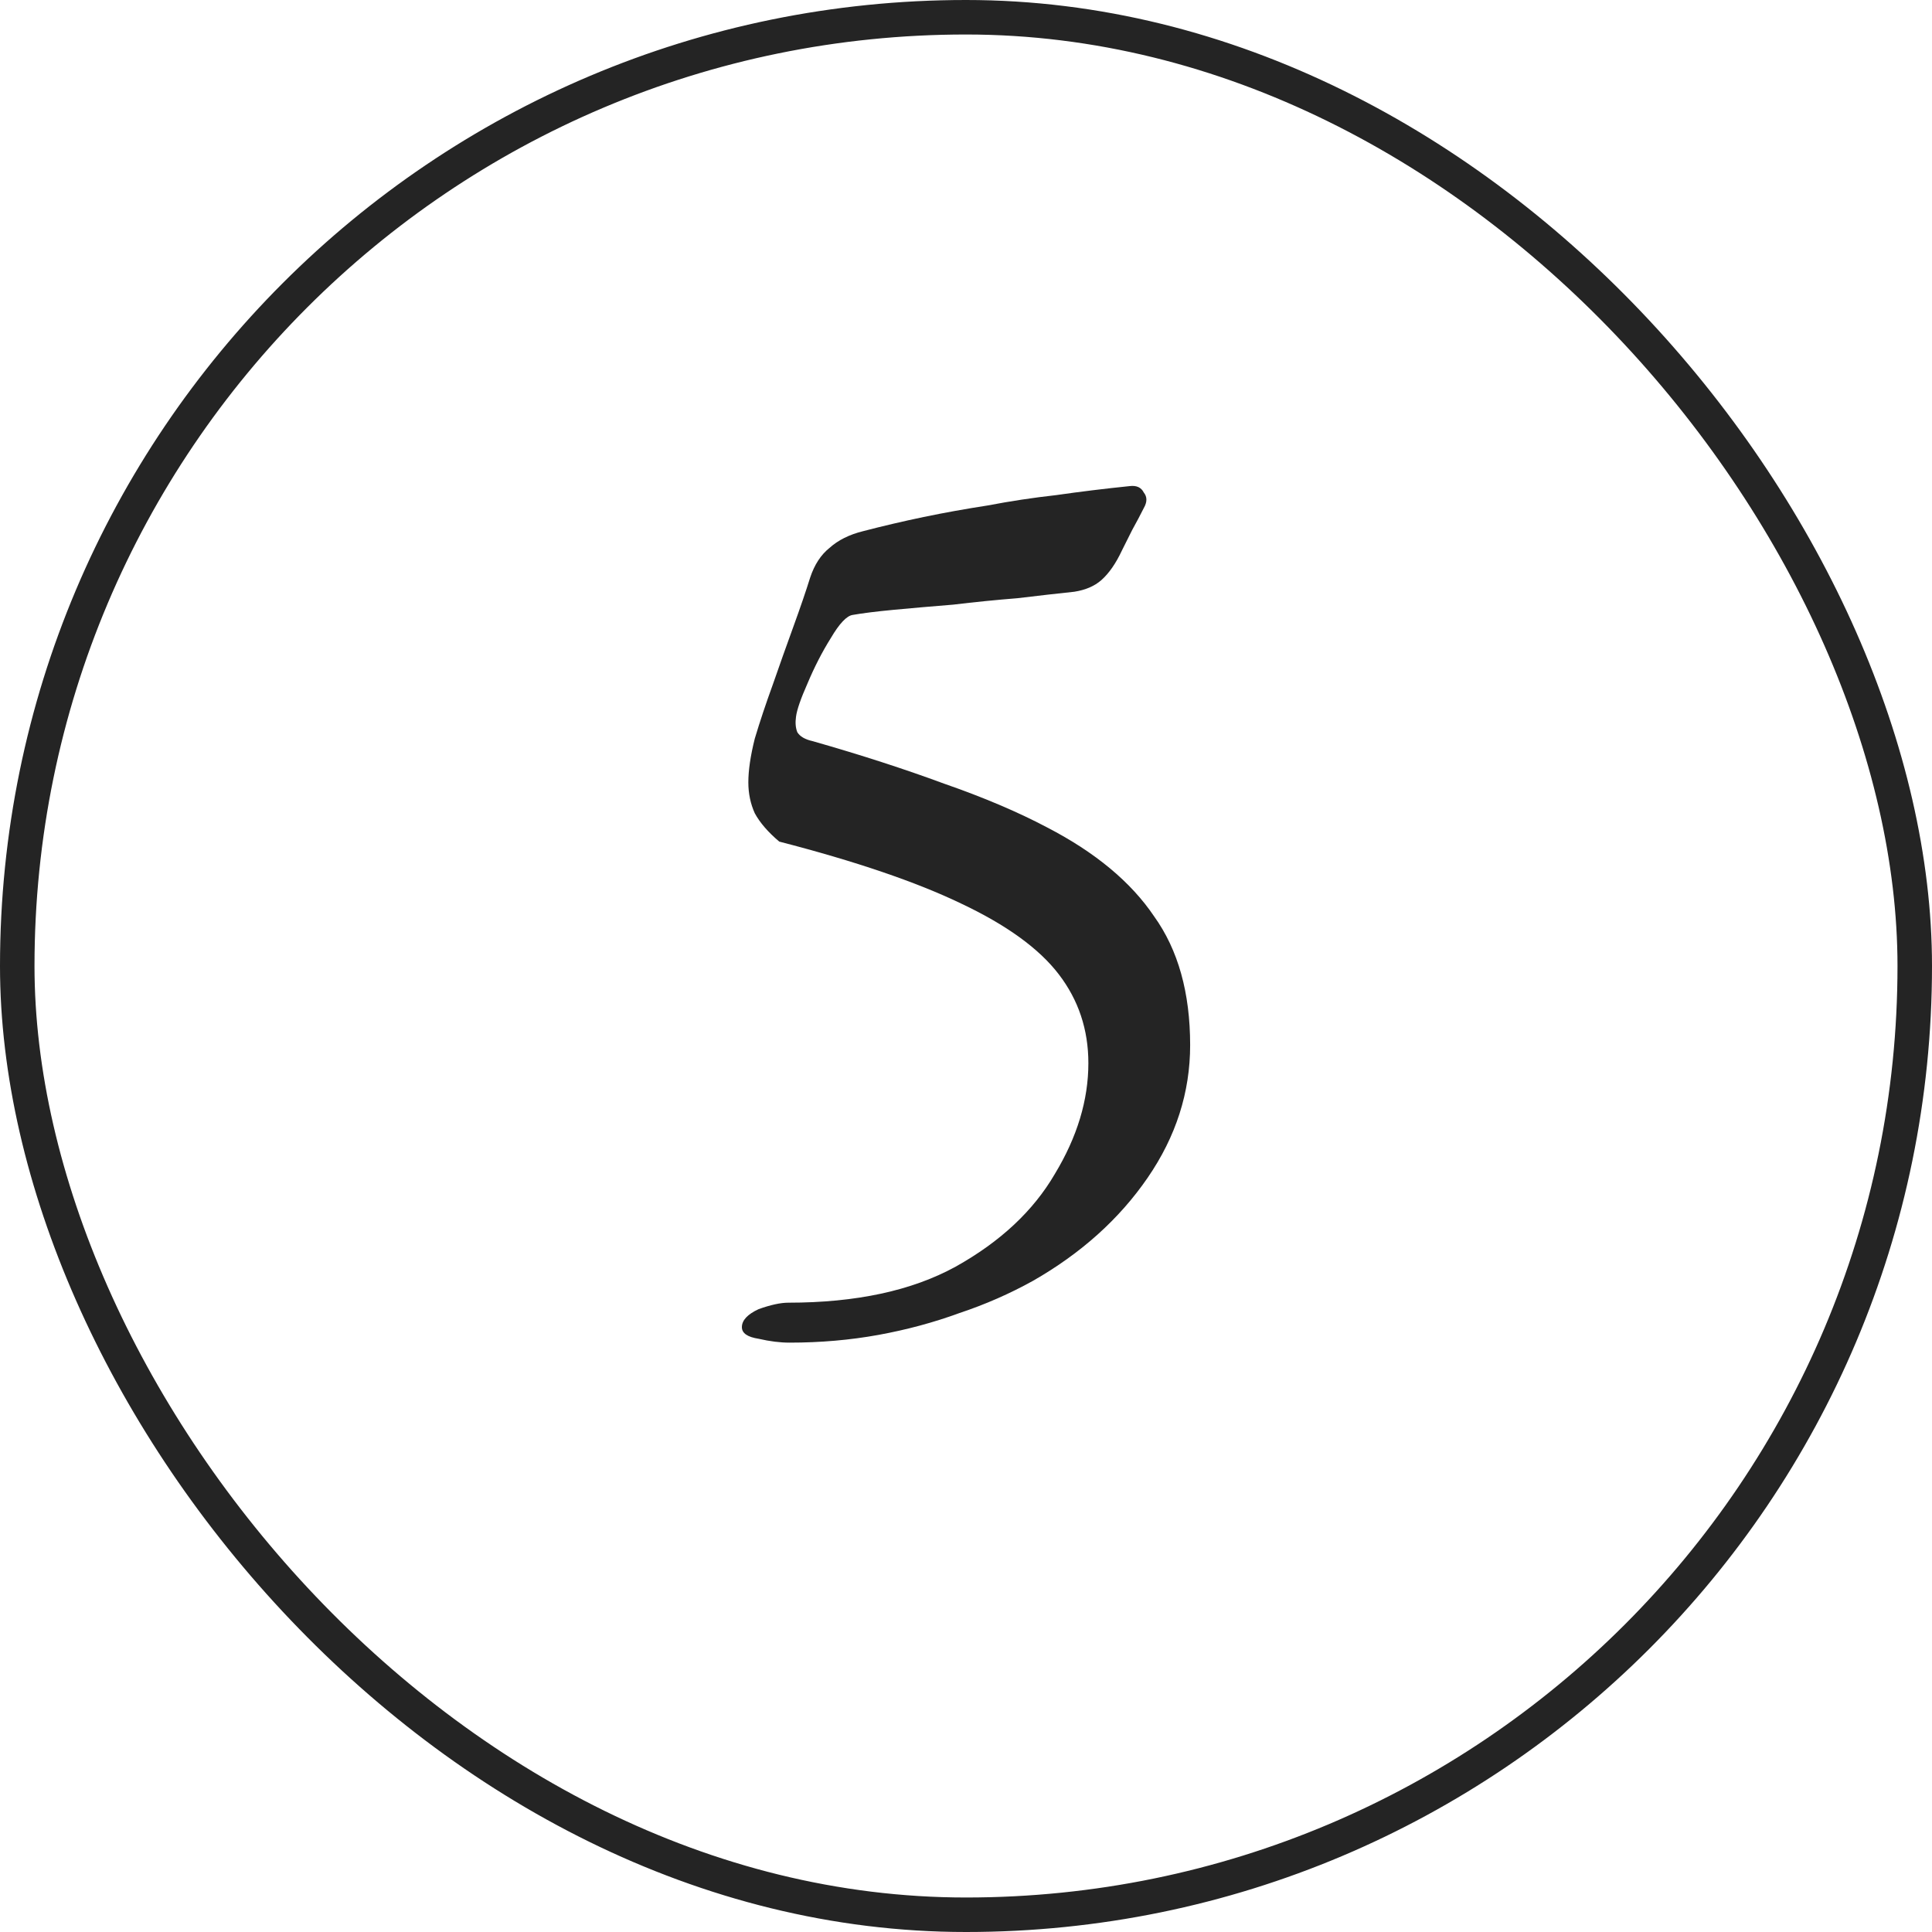
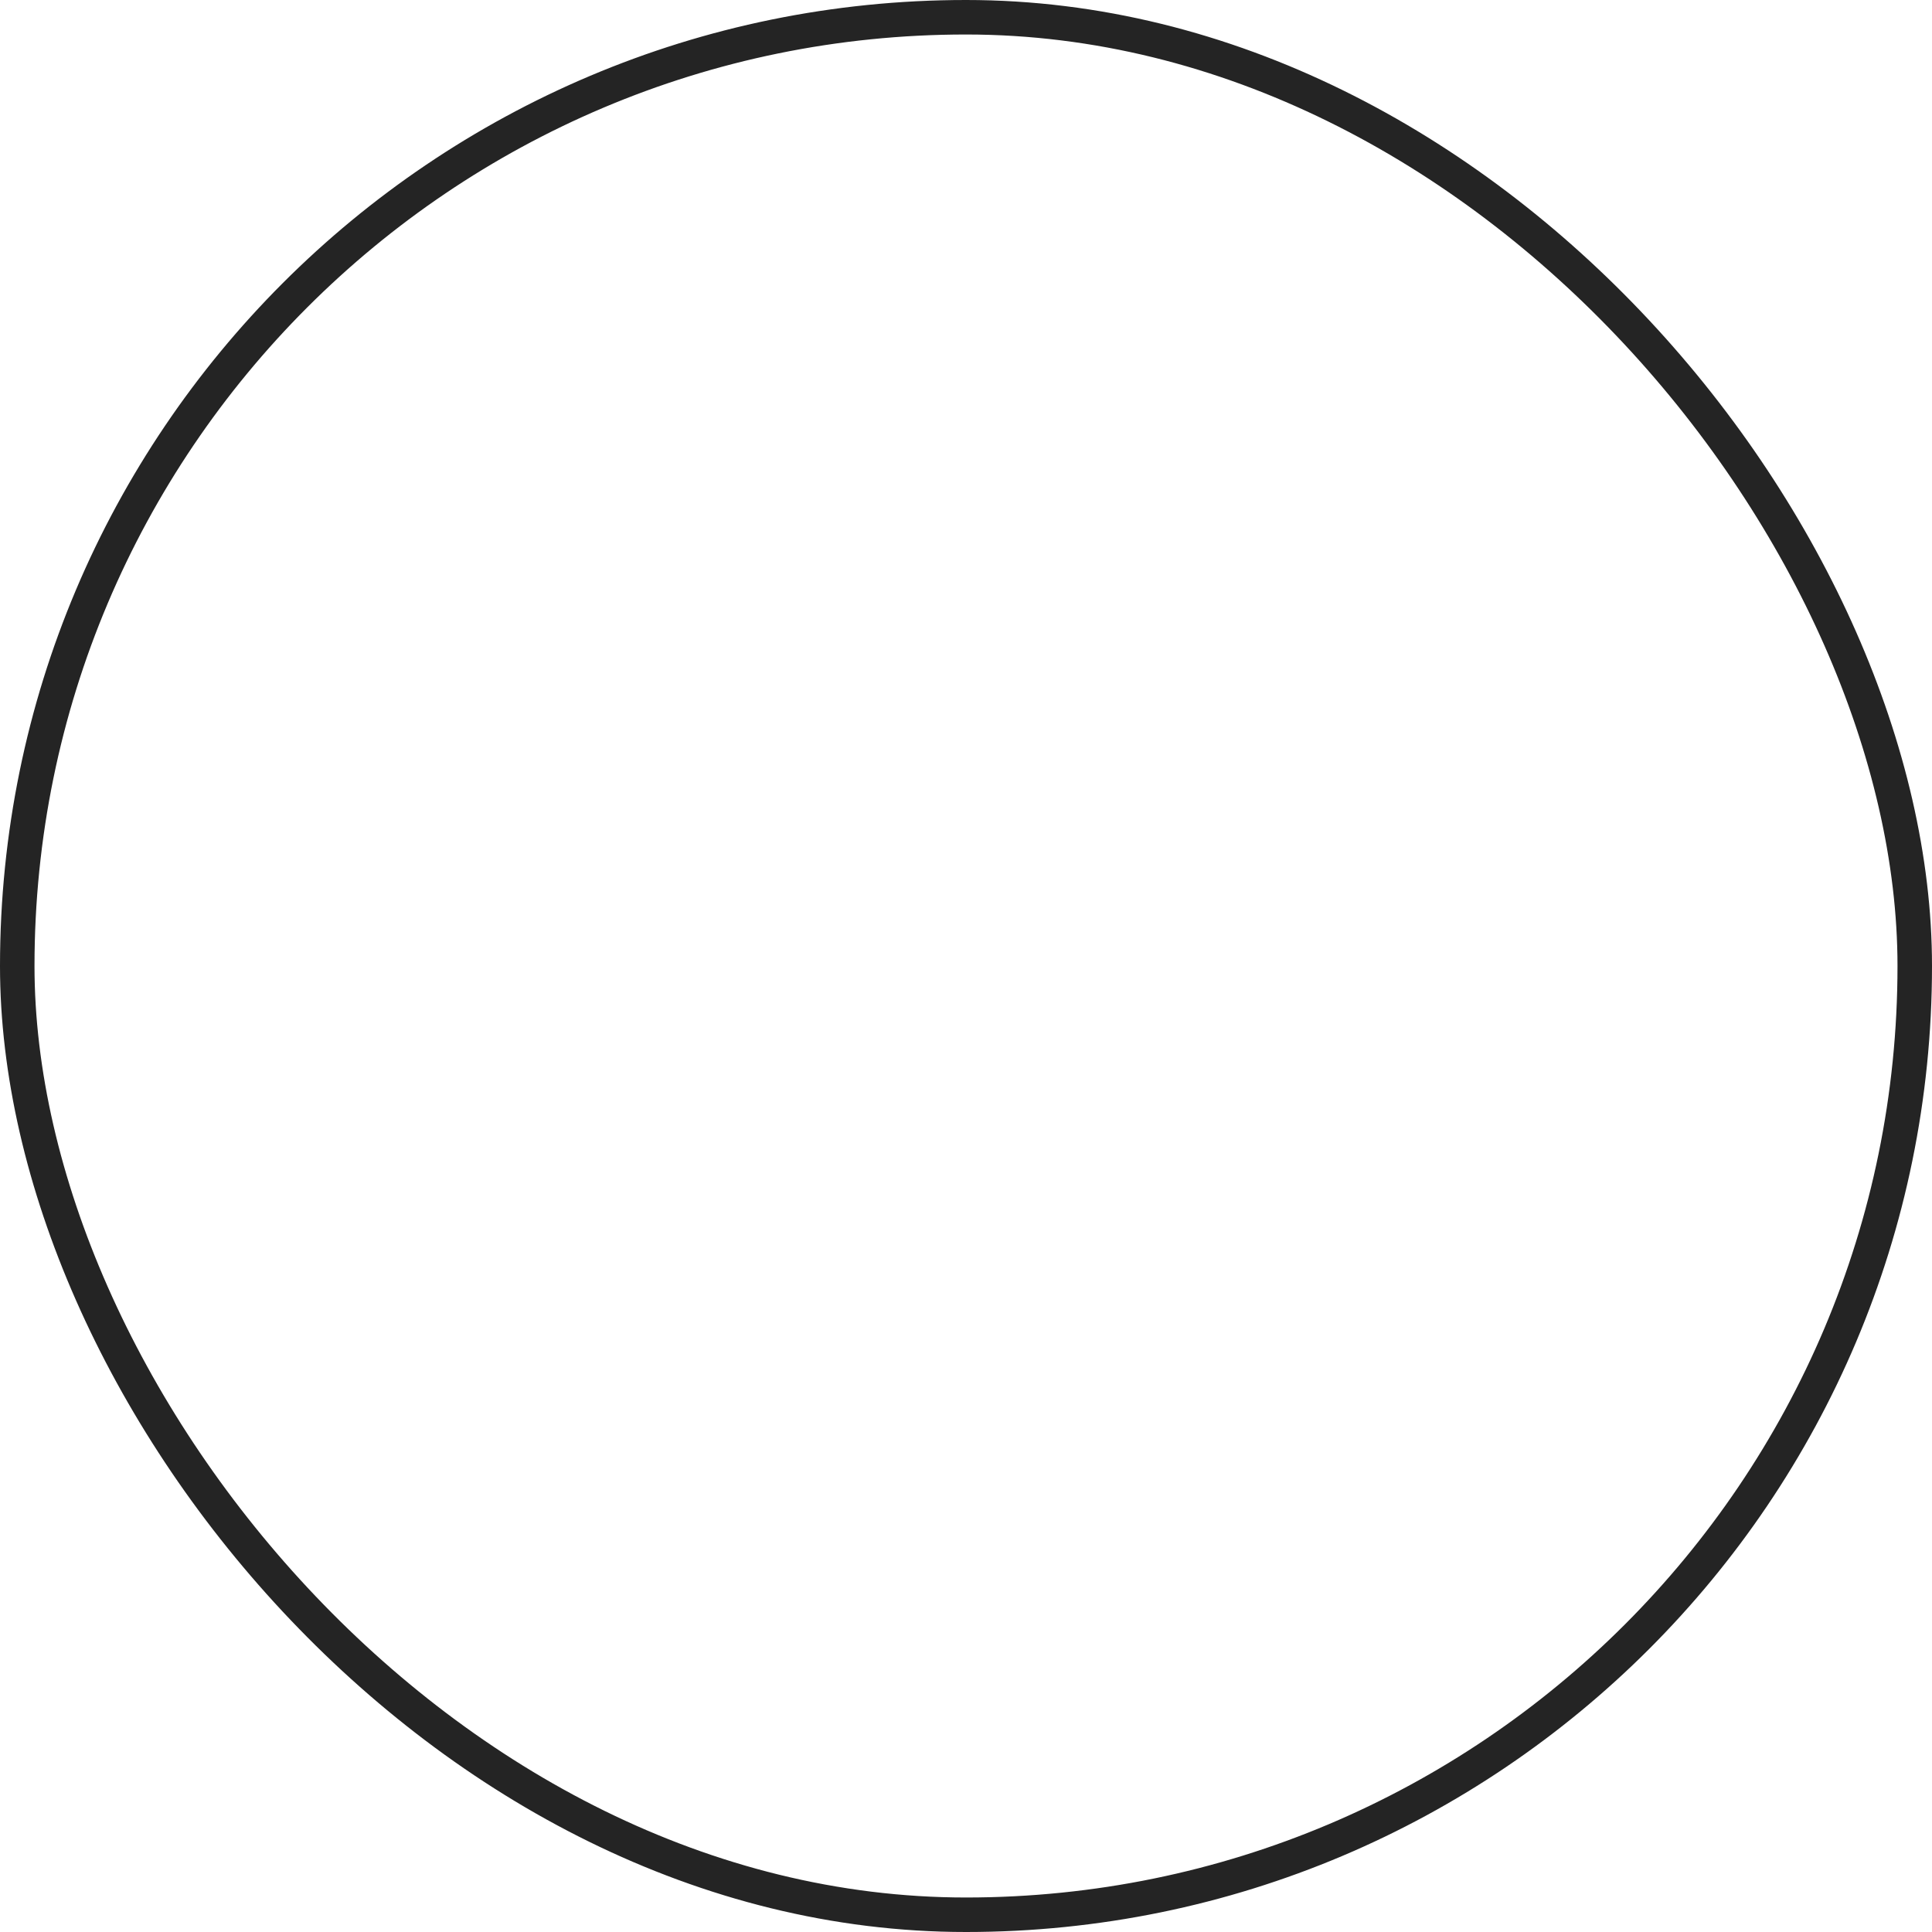
<svg xmlns="http://www.w3.org/2000/svg" fill="none" height="56" viewBox="0 0 56 56" width="56">
  <rect height="55" rx="27.5" stroke="#242424" width="55" x=".5" y=".5" />
-   <path d="m22.885 38.917c-.274 0-.572-.037-.896-.112-.324-.05-.485-.162-.485-.336 0-.199.162-.373.485-.523.348-.124.635-.187.859-.187 1.966 0 3.584-.348 4.853-1.045 1.294-.722 2.252-1.618 2.875-2.688.647-1.07.971-2.14.971-3.211 0-.971-.286-1.829-.859-2.576-.572-.747-1.518-1.431-2.837-2.053-1.294-.622-3.049-1.22-5.264-1.792-.324-.274-.56-.547-.709-.821-.124-.274-.187-.572-.187-.896 0-.348.062-.771.187-1.269.149-.498.324-1.02.523-1.568.199-.573.398-1.133.597-1.68.199-.548.361-1.02.485-1.419.124-.373.311-.66.56-.859.249-.224.572-.386.971-.485.573-.149 1.157-.286 1.755-.411.597-.124 1.22-.236 1.867-.336.647-.124 1.307-.224 1.979-.299.697-.1 1.406-.187 2.128-.261.199-.025.336.037.411.187.1.124.1.274 0 .448-.1.199-.211.411-.336.635-.1.199-.199.398-.299.597-.174.373-.373.66-.597.859-.199.174-.46.286-.784.336-.473.05-1.02.112-1.643.187-.622.05-1.244.112-1.867.187-.622.05-1.195.1-1.717.149-.523.05-.921.1-1.195.149-.174.025-.386.249-.635.672-.249.398-.473.834-.672 1.307-.199.448-.311.772-.336.971-.025.174-.012.324.037.448.075.124.224.212.448.261 1.394.398 2.663.809 3.808 1.232 1.145.398 2.14.821 2.987 1.269 1.394.722 2.427 1.58 3.099 2.576.697.971 1.045 2.215 1.045 3.733 0 1.369-.411 2.651-1.232 3.845-.821 1.195-1.929 2.19-3.323 2.987-.672.373-1.381.684-2.128.933-.747.274-1.531.485-2.352.635-.821.149-1.68.224-2.576.224z" fill="#242424" />
</svg>